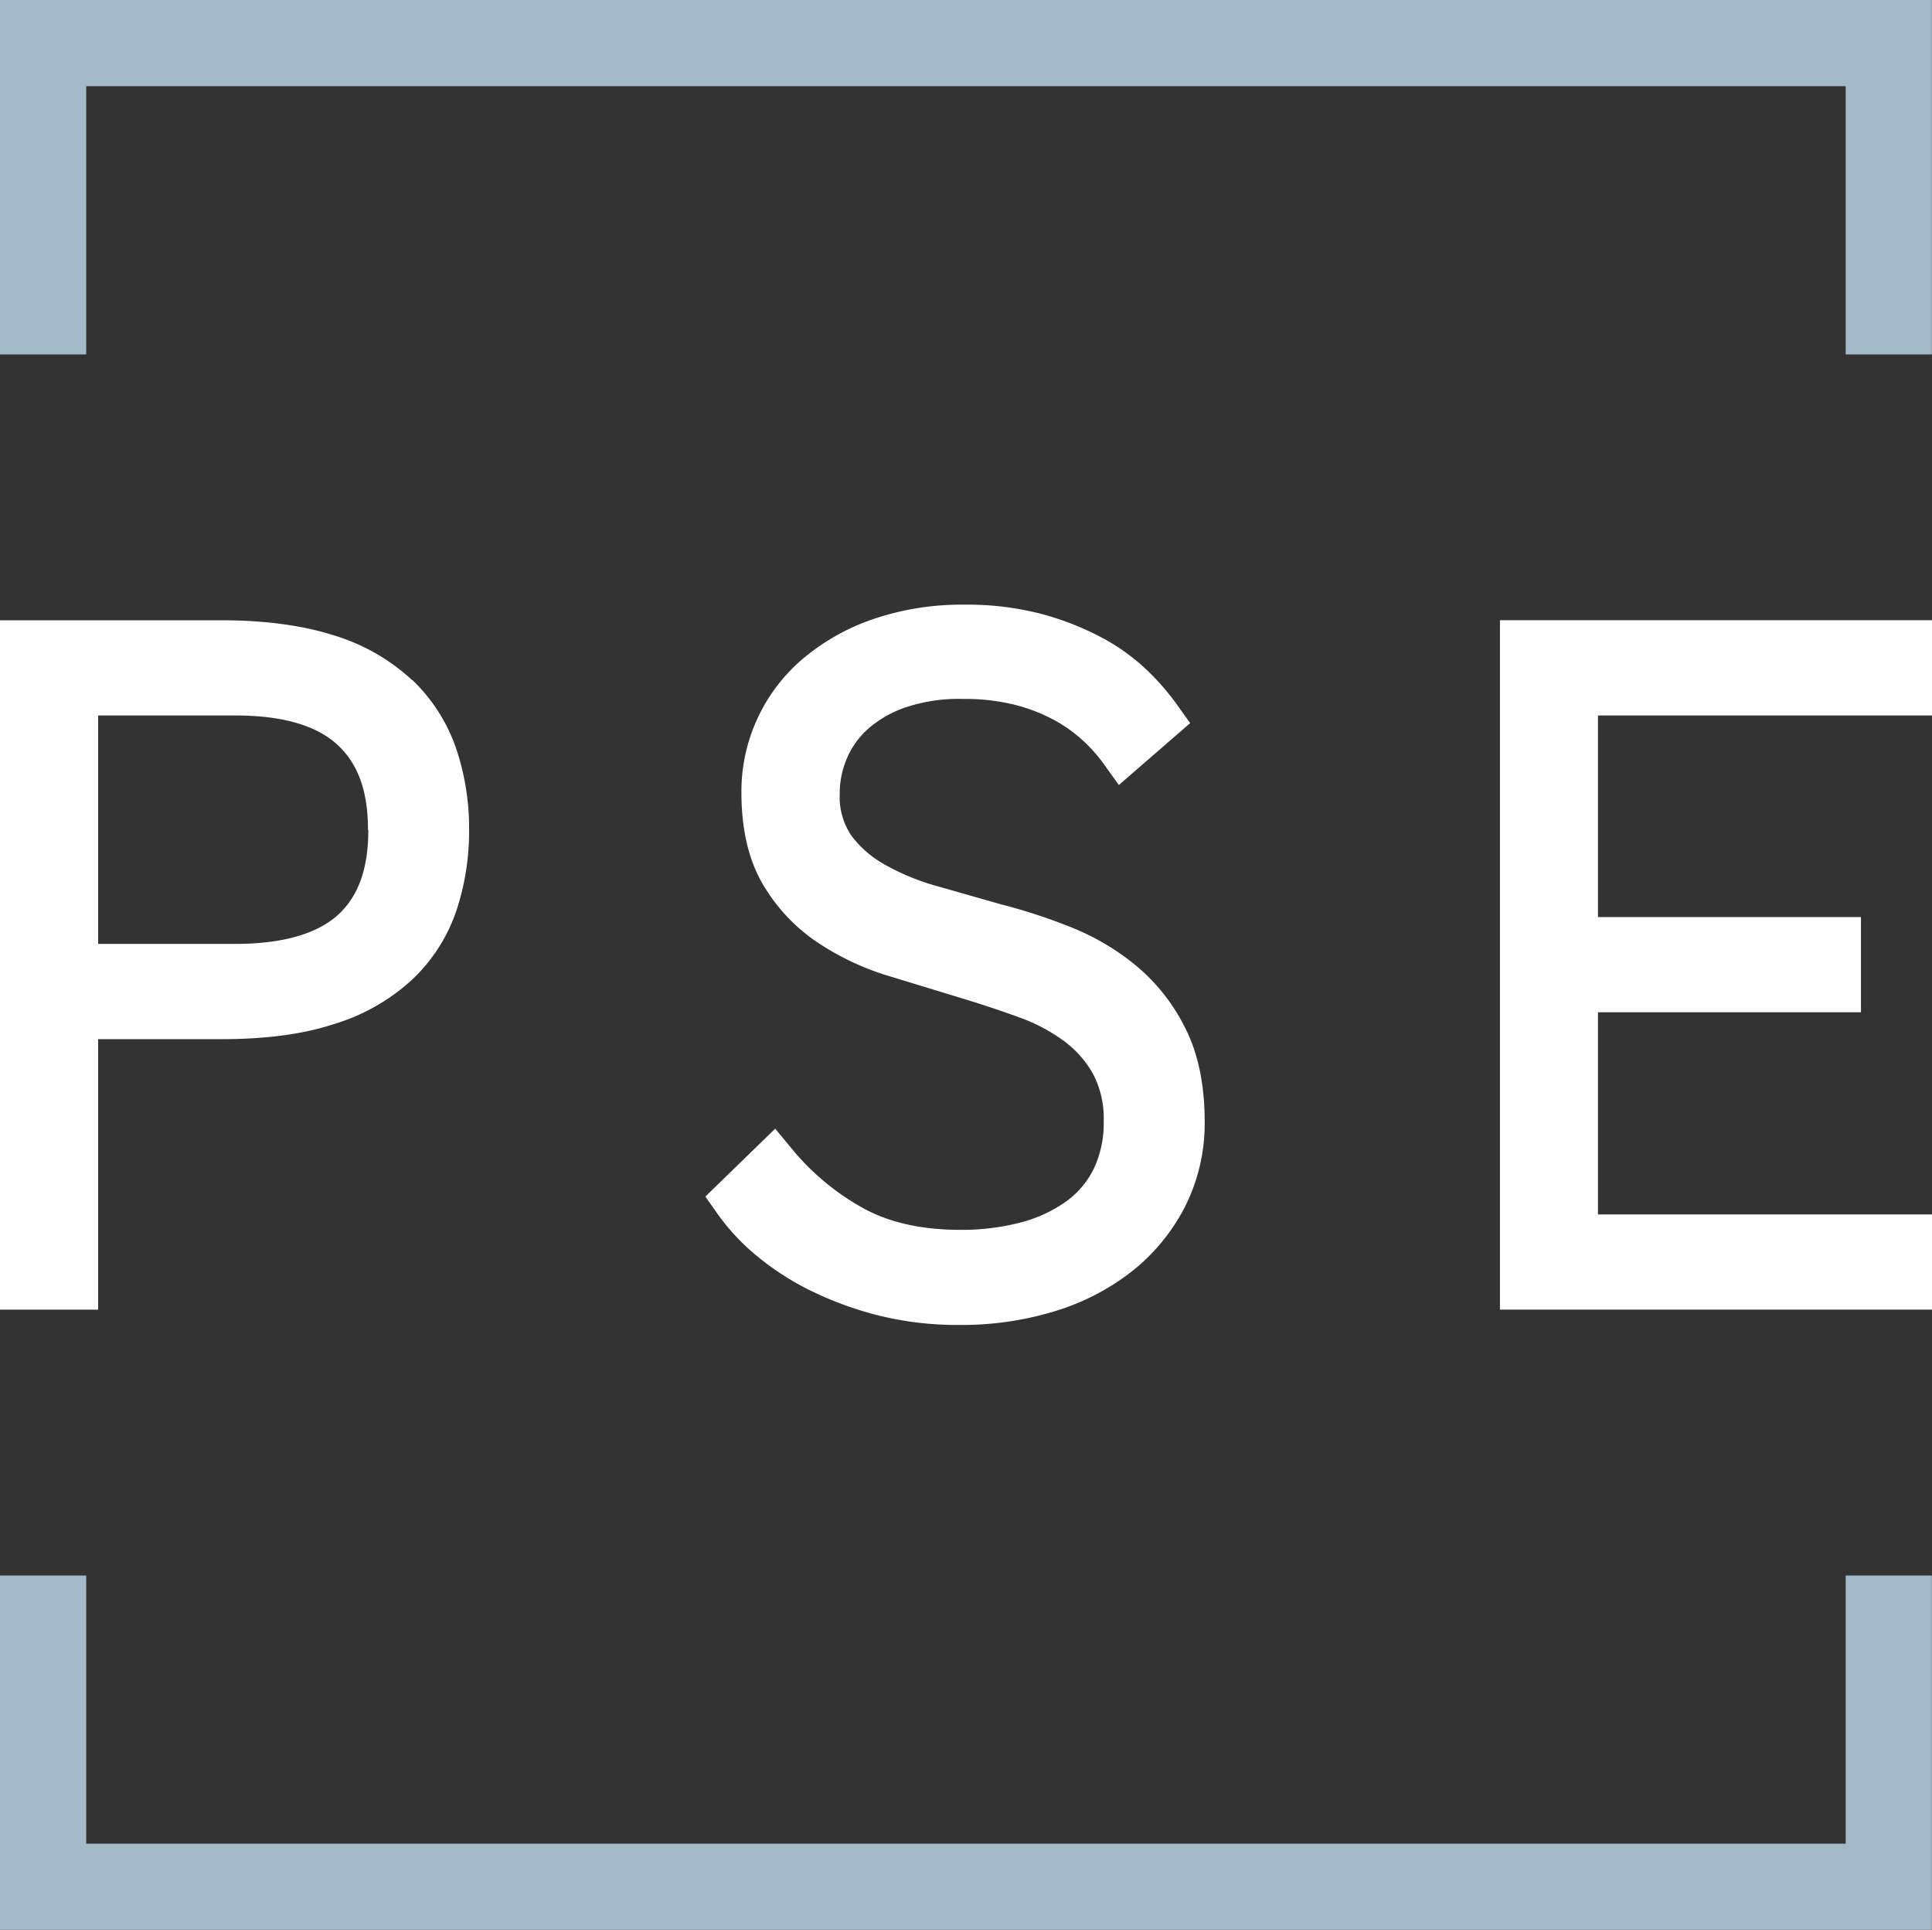
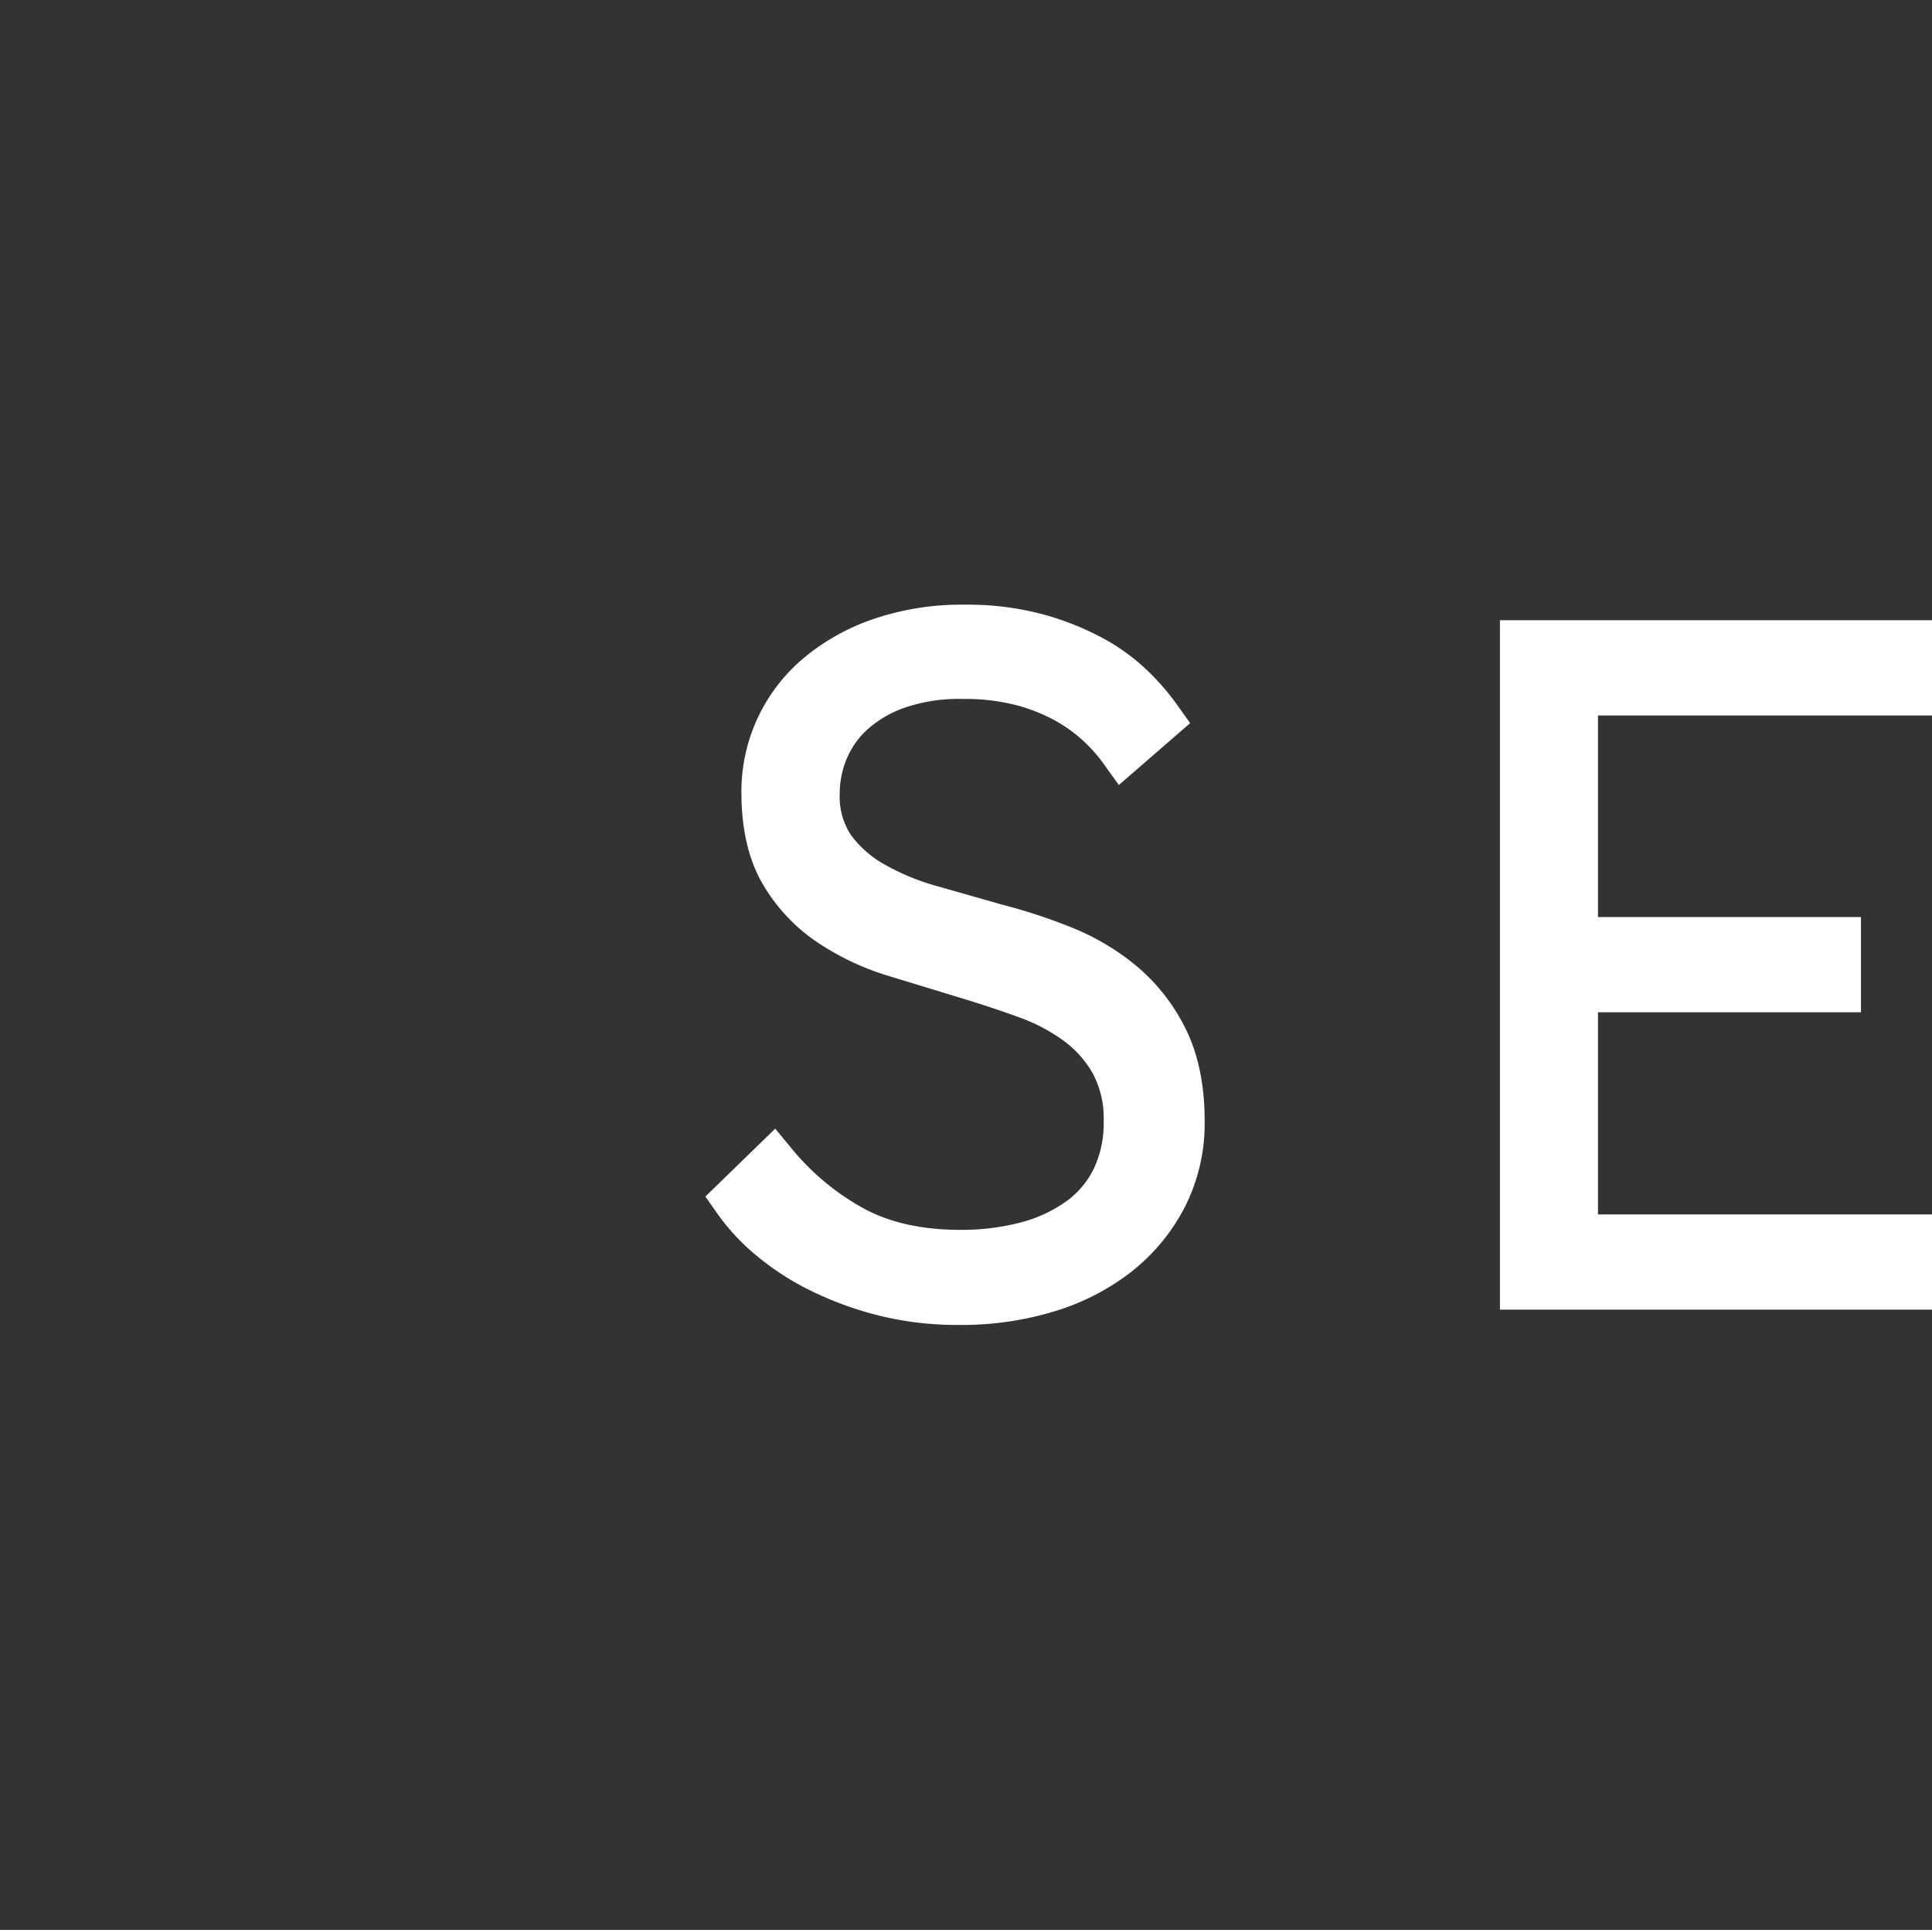
<svg xmlns="http://www.w3.org/2000/svg" viewBox="0 0 393.77 393.28">
  <rect x="0" y="0" width="393.77" height="393.28" fill="#333333" stroke="none" />
  <defs>
    <style>.cls-1{fill:#fff;}.cls-2{fill:#a5bac9;}</style>
  </defs>
  <title>Asset 1</title>
  <g id="Layer_2" data-name="Layer 2">
    <g id="Layer_1-2" data-name="Layer 1">
-       <path class="cls-1" d="M84,138.59a40.88,40.88,0,0,0-16-9.13c-6.27-2-14-3.06-22.88-3.06H0V266.88H20V211.76H45.18c8.92,0,16.62-1,22.88-3.07A40.94,40.94,0,0,0,84,199.63a34.55,34.55,0,0,0,9-14,51.4,51.4,0,0,0,2.61-16.53,50.82,50.82,0,0,0-2.62-16.5,35,35,0,0,0-8.92-14m-9,30.49c0,7.88-2,13.57-6.25,17.4S57.5,192.35,48,192.35H20V145.8H48c9.47,0,16.44,2,20.72,5.92S75,161.26,75,169.08" />
      <path class="cls-1" d="M231.6,196.82a50,50,0,0,0-13.49-7.94,115.3,115.3,0,0,0-14-4.57L191,180.58a47.29,47.29,0,0,1-10.67-4.39,21.56,21.56,0,0,1-6.91-6.05,14.16,14.16,0,0,1-2.27-8.41,18.11,18.11,0,0,1,1.38-7,17,17,0,0,1,4.17-6,22.63,22.63,0,0,1,7.64-4.5,34,34,0,0,1,11.84-1.8,42.21,42.21,0,0,1,11,1.28,35.24,35.24,0,0,1,8,3.2,29.61,29.61,0,0,1,5.63,4.08,32,32,0,0,1,3.82,4.24l3.41,4.74,14.53-12.61-2.81-3.94a50,50,0,0,0-5.94-6.81,41.72,41.72,0,0,0-9.11-6.6,58,58,0,0,0-12.21-4.84,59.68,59.68,0,0,0-15.9-1.95,55.89,55.89,0,0,0-18.8,3,44.51,44.51,0,0,0-14.28,8.12,35.46,35.46,0,0,0-12.41,27.12c0,7.45,1.45,13.71,4.29,18.6a36.46,36.46,0,0,0,11,11.84,54.32,54.32,0,0,0,14.78,7l14.76,4.5c4,1.21,7.92,2.51,11.63,3.86a36,36,0,0,1,9.22,4.83,21.3,21.3,0,0,1,6,6.77,19.48,19.48,0,0,1,2.16,9.64,21.61,21.61,0,0,1-2,9.62,17.92,17.92,0,0,1-5.53,6.62,28,28,0,0,1-9.19,4.32,47.09,47.09,0,0,1-12.52,1.56c-7.83,0-14.48-1.49-19.78-4.42a50.21,50.21,0,0,1-14.3-11.81L158,230l-14.24,13.84,2.63,3.73a44.65,44.65,0,0,0,8.07,8.53,55.27,55.27,0,0,0,11.16,7.1,70.07,70.07,0,0,0,13.73,4.94A66.77,66.77,0,0,0,195.76,270a64.9,64.9,0,0,0,19.1-2.76,48.22,48.22,0,0,0,15.81-8.14A40.17,40.17,0,0,0,241.47,246a37.64,37.64,0,0,0,4.06-17.51c0-7.39-1.32-13.74-3.91-18.9a39.39,39.39,0,0,0-10-12.75" />
      <polygon class="cls-1" points="393.77 145.8 393.77 126.39 305.71 126.39 305.71 266.88 393.77 266.88 393.77 247.48 325.69 247.48 325.69 206.28 379.29 206.28 379.29 186.88 325.69 186.88 325.69 145.8 393.77 145.8" />
-       <polygon class="cls-2" points="0 0 0 72.22 17.57 72.22 17.57 17.56 376.18 17.56 376.18 72.22 393.74 72.22 393.74 0 0 0" />
-       <polygon class="cls-2" points="376.18 321.06 376.18 375.71 17.57 375.71 17.57 321.06 0 321.06 0 393.27 393.74 393.27 393.74 321.06 376.18 321.06" />
    </g>
  </g>
</svg>